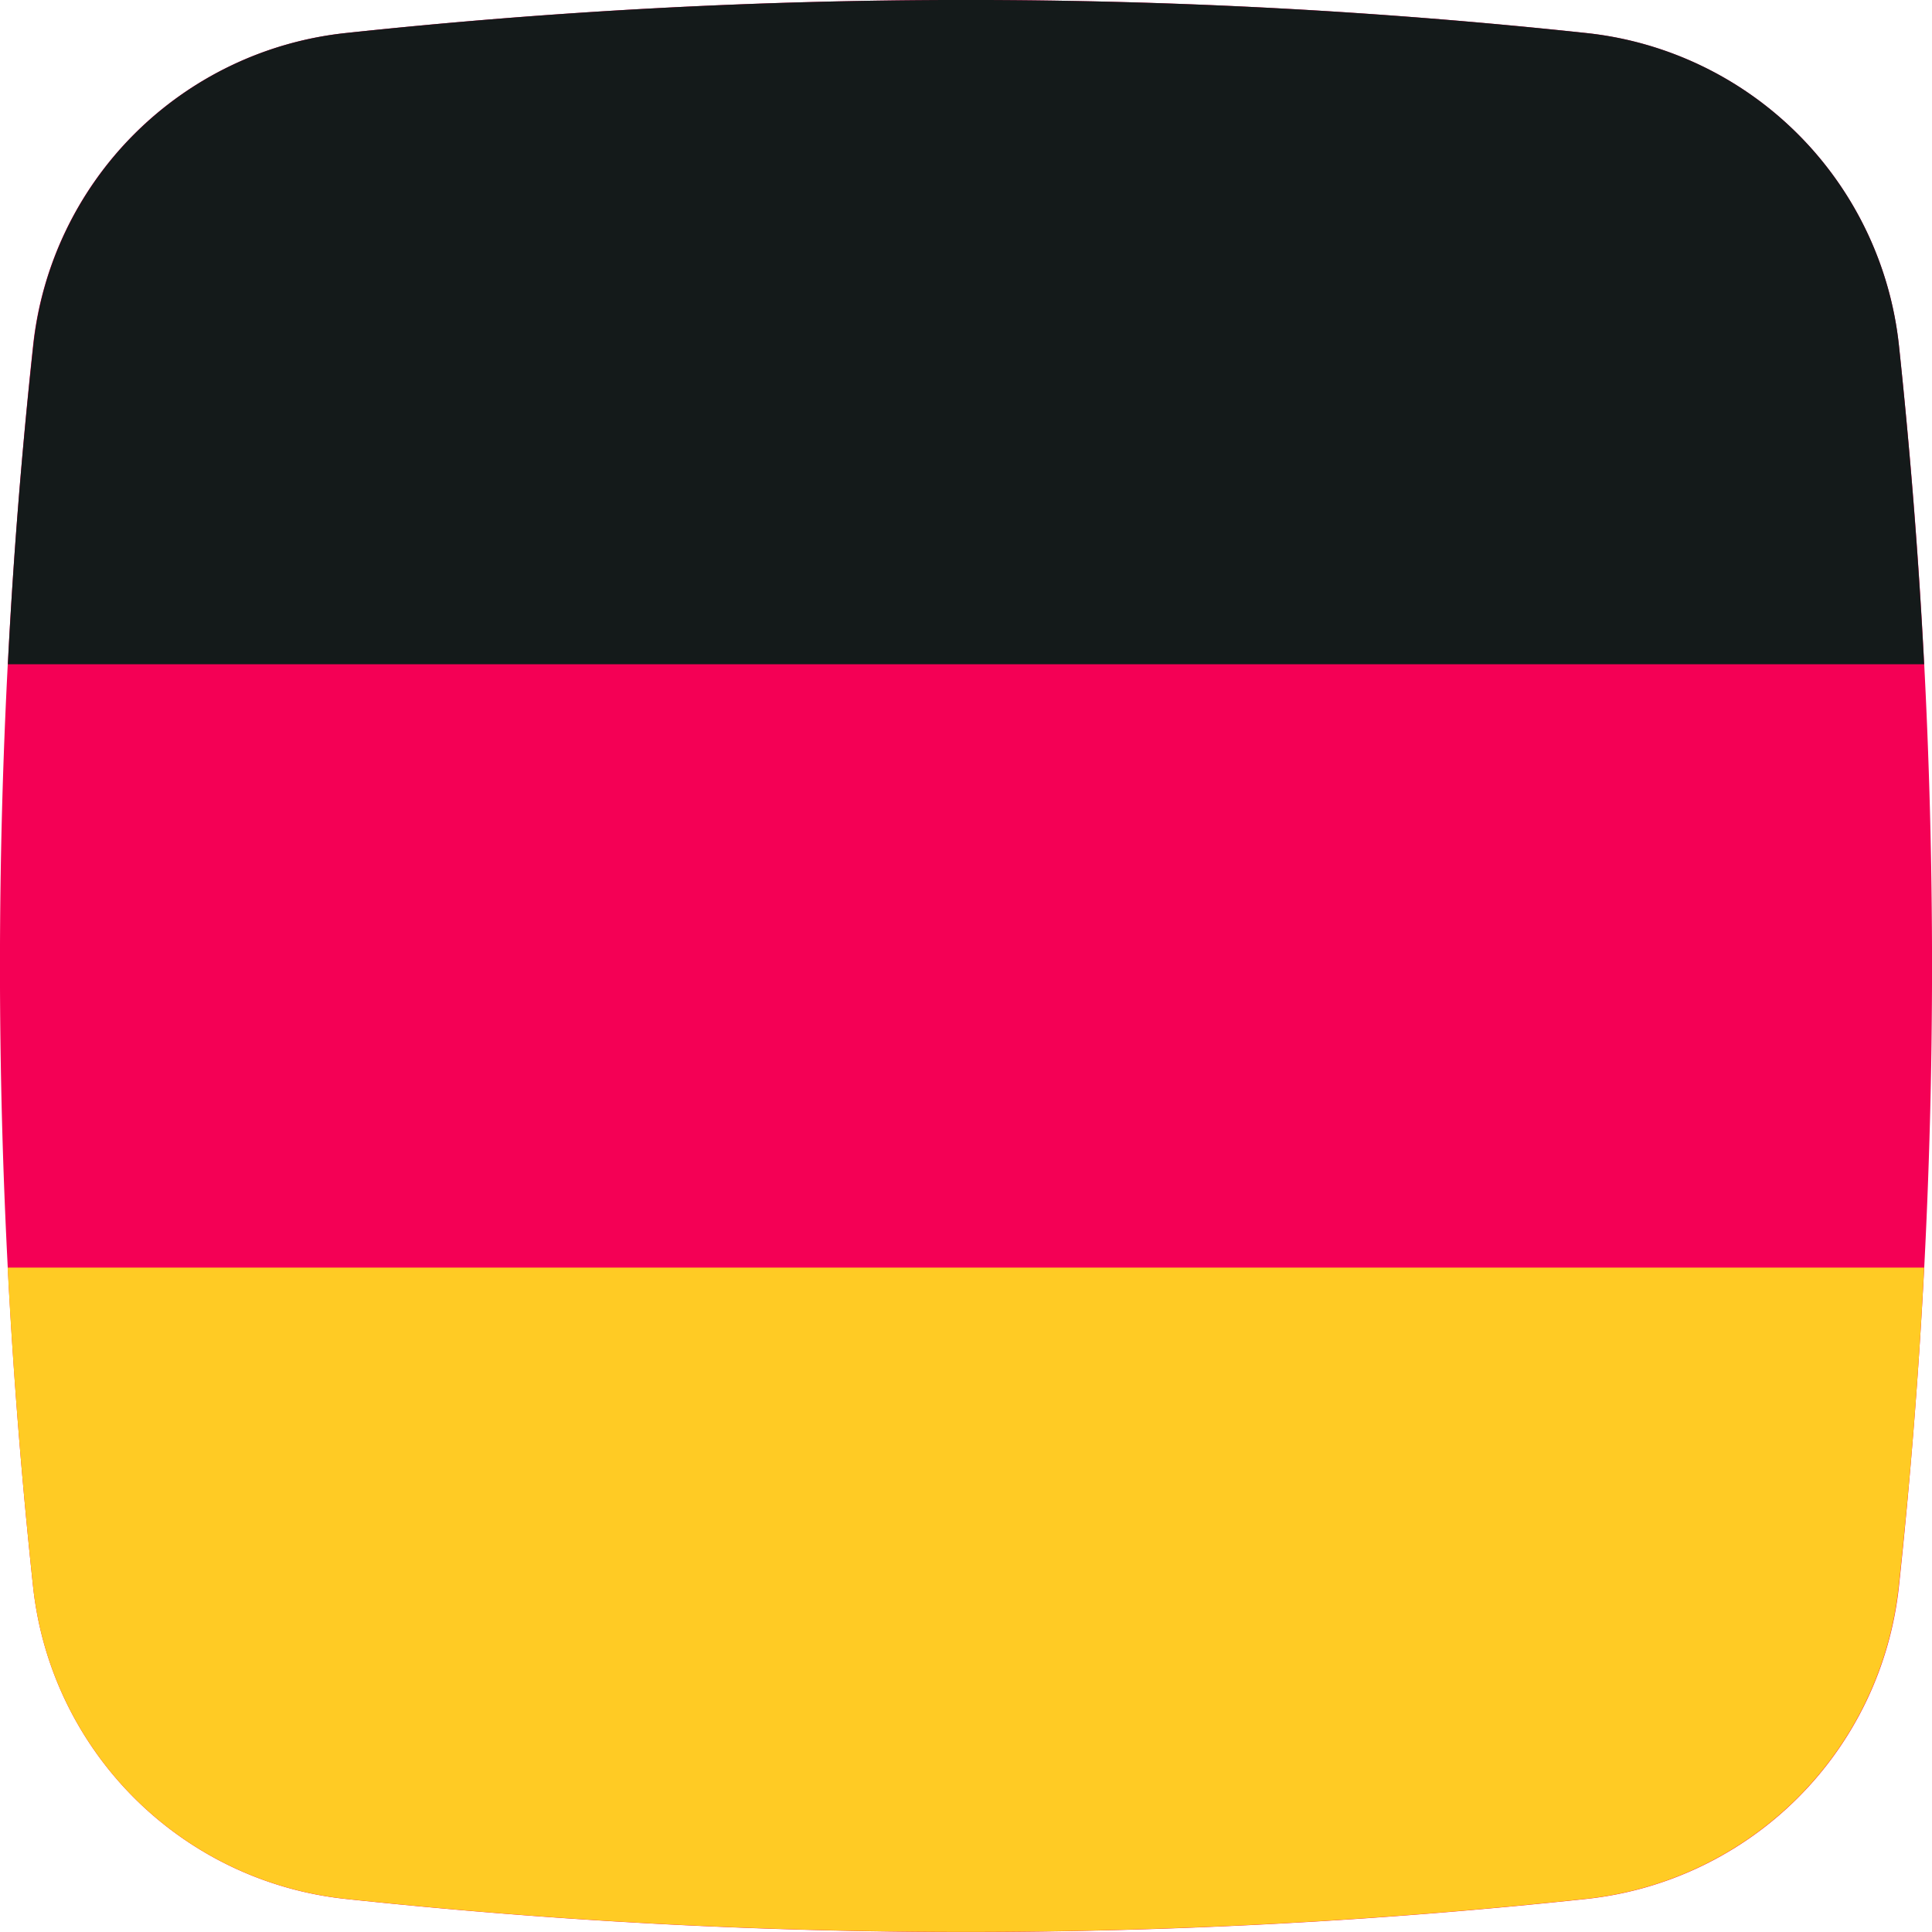
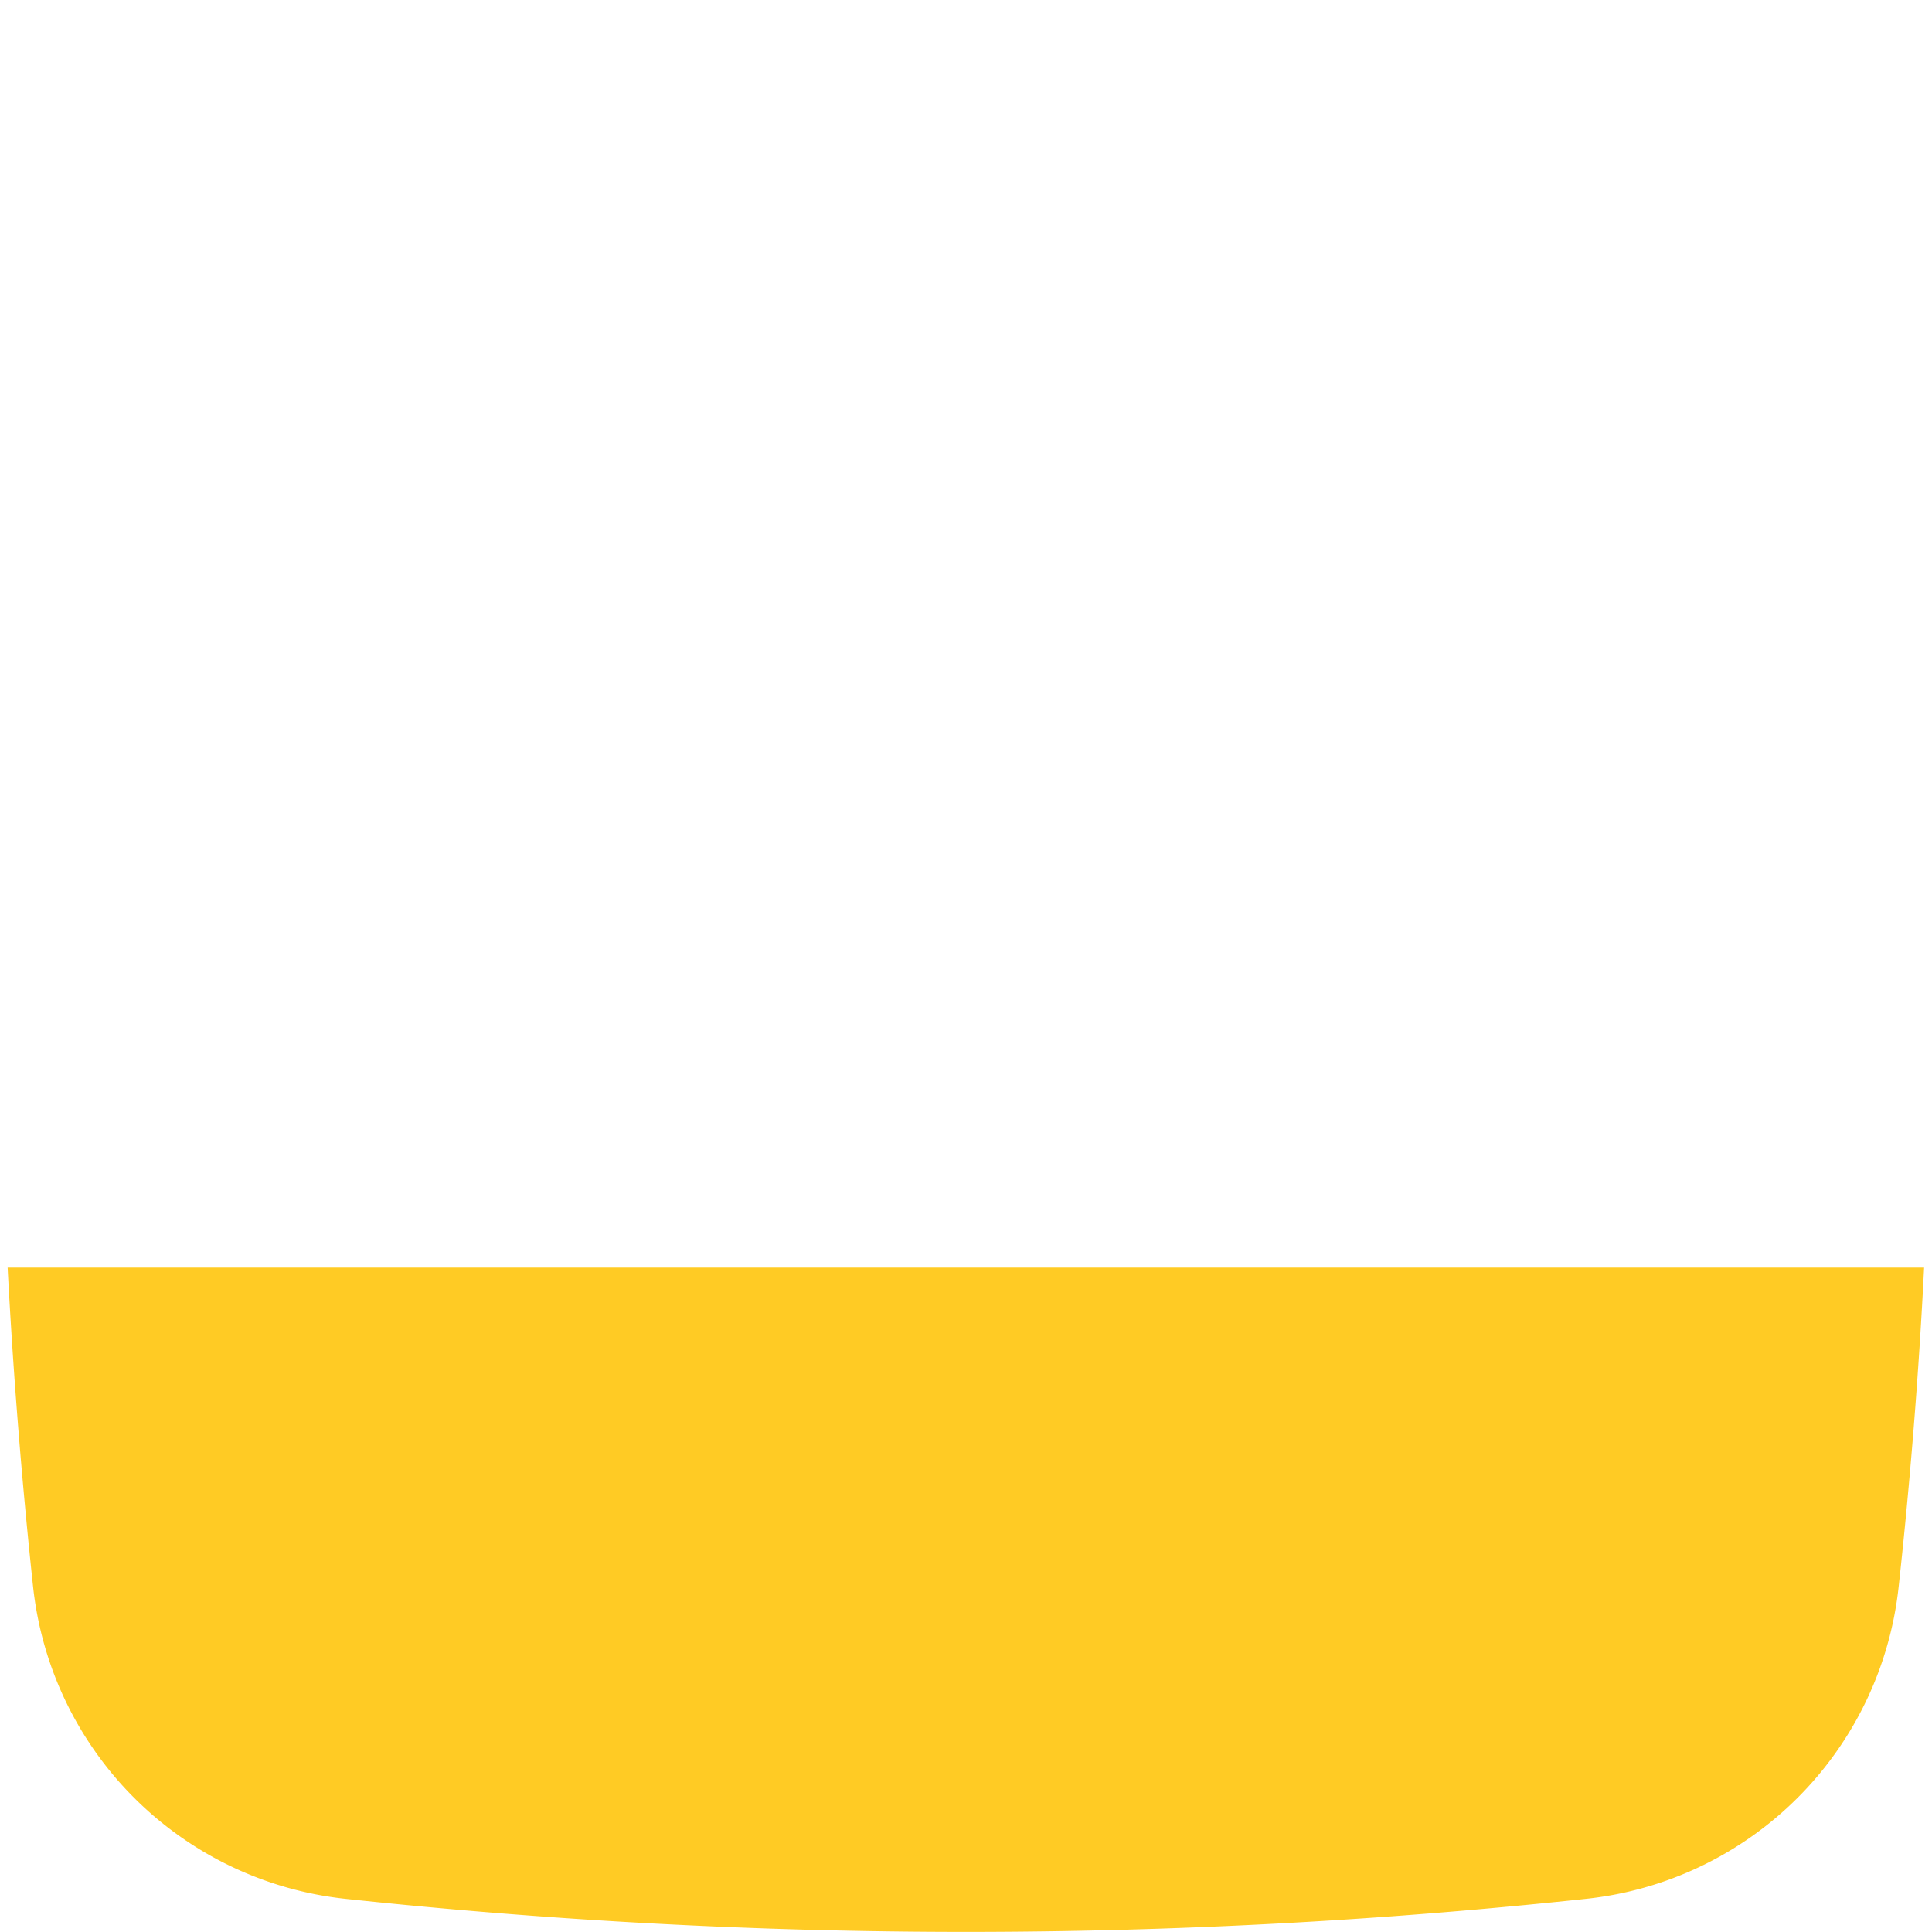
<svg xmlns="http://www.w3.org/2000/svg" height="512" viewBox="0 0 152 152" width="512">
  <g id="Layer_2" data-name="Layer 2">
    <g id="_32.germany" data-name="32.germany">
-       <path id="path" d="m124.81 149.4a459 459 0 0 1 -97.62 0 27.69 27.69 0 0 1 -24.59-24.59 459 459 0 0 1 0-97.62 27.69 27.69 0 0 1 24.59-24.59 459 459 0 0 1 97.62 0 27.69 27.69 0 0 1 24.59 24.59 459 459 0 0 1 0 97.62 27.69 27.69 0 0 1 -24.59 24.59z" fill="#f40055" />
-       <path d="m151.38 52.26h-150.76q.63-12.54 2-25.08a27.68 27.68 0 0 1 24.57-24.58 459 459 0 0 1 97.62 0 27.68 27.68 0 0 1 24.59 24.58q1.33 12.53 1.98 25.08z" fill="#141a1a" />
      <path d="m151.38 99.73q-.63 12.54-2 25.08a27.68 27.68 0 0 1 -24.59 24.58 459 459 0 0 1 -97.62 0 27.68 27.68 0 0 1 -24.57-24.58q-1.34-12.54-2-25.08z" fill="#ffcb24" />
    </g>
  </g>
</svg>